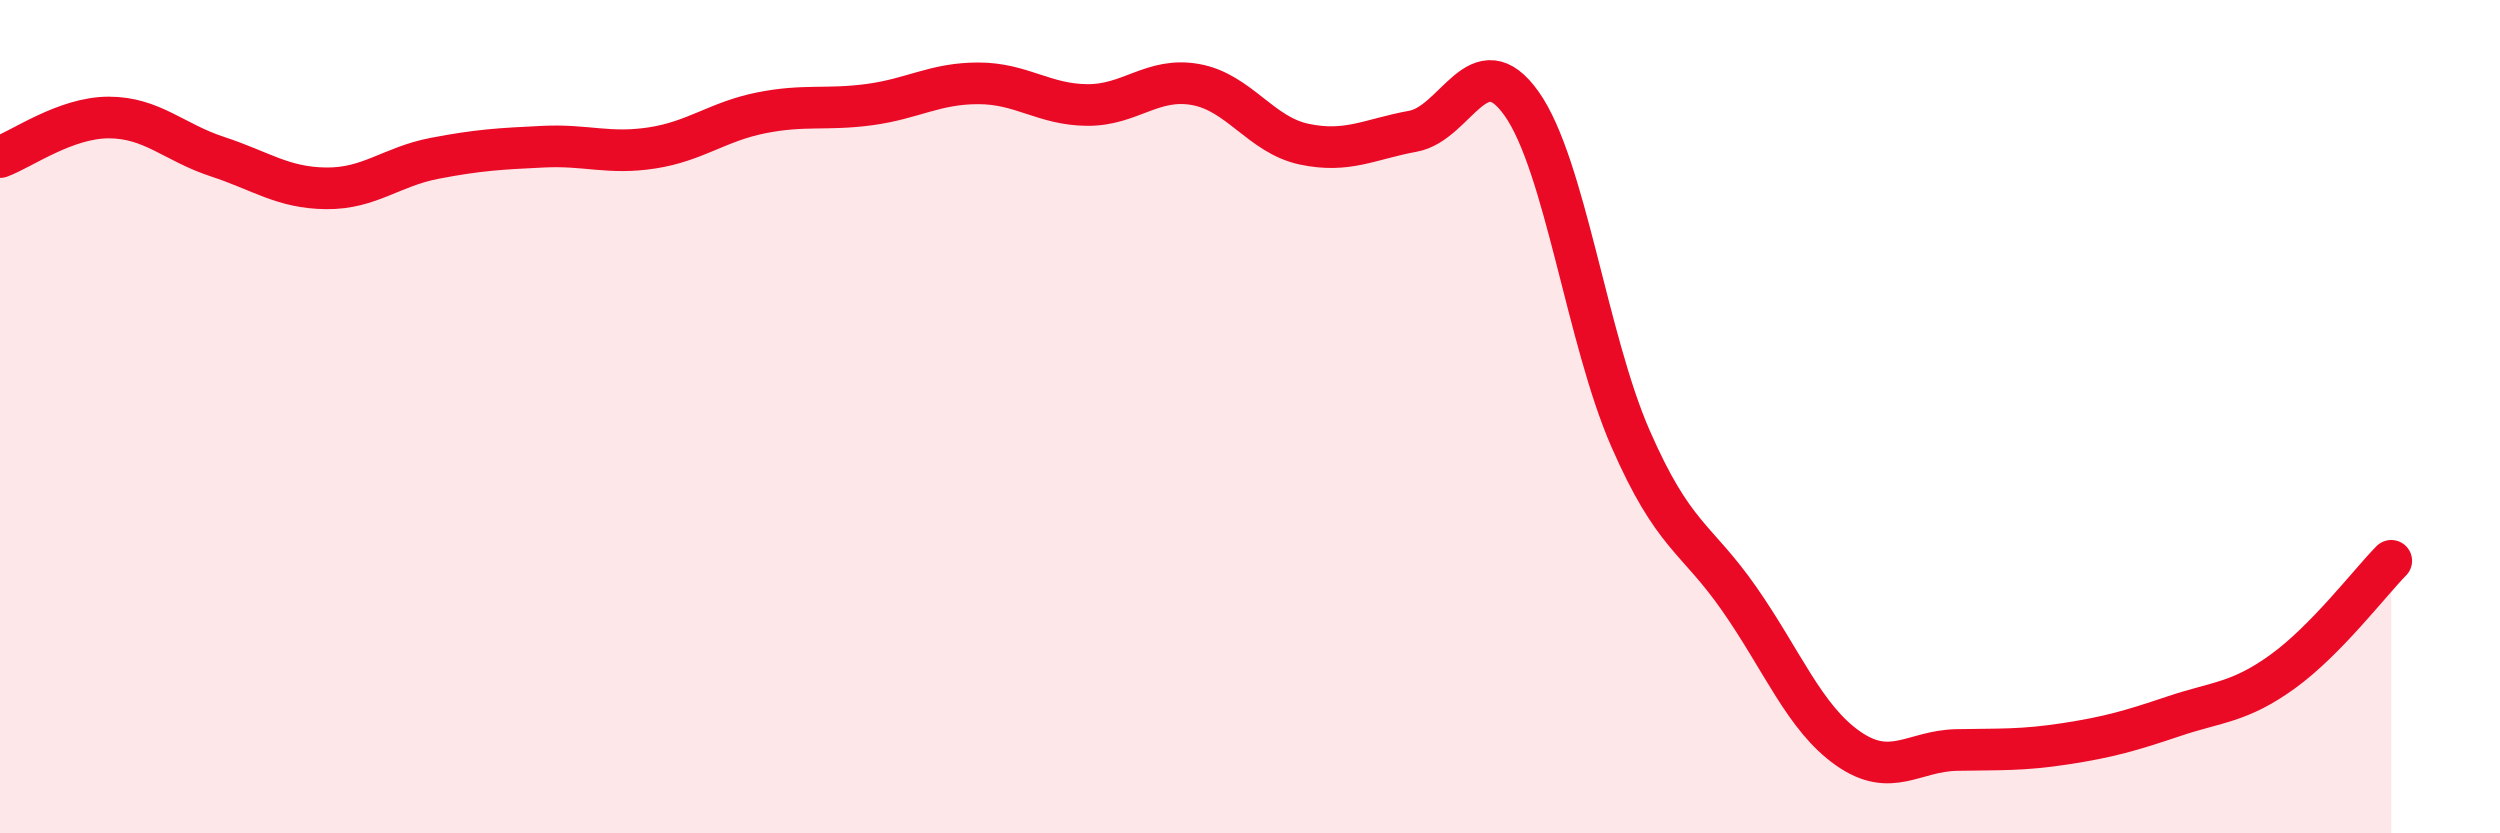
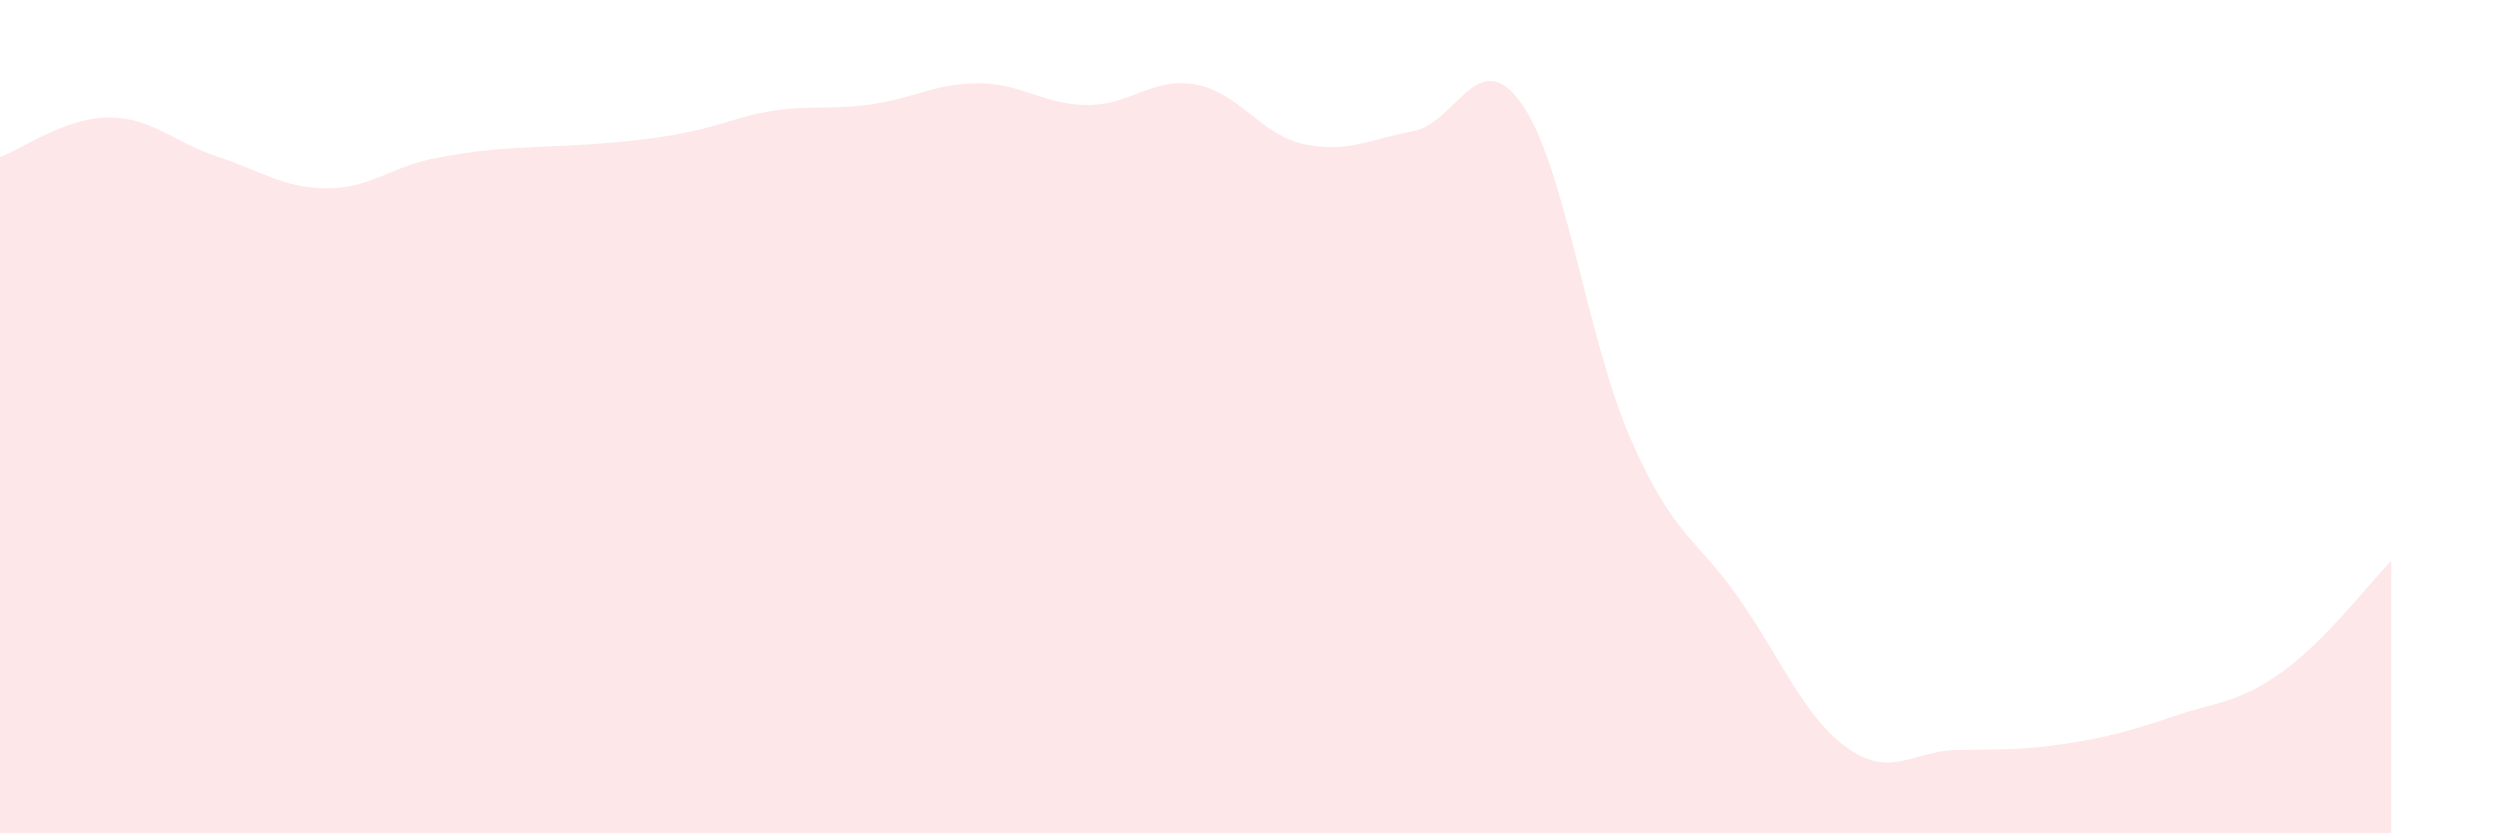
<svg xmlns="http://www.w3.org/2000/svg" width="60" height="20" viewBox="0 0 60 20">
-   <path d="M 0,3.77 C 0.52,3.58 1.57,2.82 2.61,2.82 C 3.65,2.82 4.18,3.42 5.22,3.76 C 6.26,4.1 6.79,4.51 7.83,4.52 C 8.87,4.53 9.39,4 10.43,3.8 C 11.47,3.6 12,3.57 13.04,3.52 C 14.08,3.47 14.61,3.71 15.65,3.55 C 16.69,3.39 17.22,2.92 18.26,2.71 C 19.3,2.5 19.83,2.65 20.87,2.51 C 21.91,2.37 22.44,2 23.48,2 C 24.52,2 25.05,2.51 26.09,2.52 C 27.13,2.53 27.66,1.84 28.7,2.03 C 29.74,2.22 30.26,3.24 31.3,3.46 C 32.34,3.68 32.87,3.34 33.91,3.15 C 34.95,2.96 35.48,1.02 36.52,2.49 C 37.56,3.96 38.09,8.14 39.13,10.52 C 40.17,12.9 40.7,12.88 41.74,14.37 C 42.78,15.86 43.31,17.23 44.35,17.96 C 45.39,18.69 45.92,18.02 46.96,18 C 48,17.98 48.53,18.01 49.57,17.85 C 50.61,17.69 51.13,17.54 52.17,17.19 C 53.21,16.84 53.74,16.87 54.78,16.12 C 55.82,15.37 56.87,13.99 57.39,13.46L57.39 20L0 20Z" fill="#EB0A25" opacity="0.1" stroke-linecap="round" stroke-linejoin="round" />
-   <path d="M 0,3.77 C 0.52,3.58 1.57,2.82 2.61,2.82 C 3.65,2.82 4.18,3.42 5.22,3.76 C 6.26,4.1 6.79,4.51 7.83,4.52 C 8.87,4.53 9.39,4 10.43,3.8 C 11.47,3.6 12,3.57 13.04,3.52 C 14.08,3.47 14.61,3.71 15.65,3.55 C 16.69,3.39 17.22,2.92 18.26,2.71 C 19.3,2.5 19.83,2.65 20.87,2.51 C 21.91,2.37 22.44,2 23.48,2 C 24.52,2 25.05,2.51 26.09,2.52 C 27.13,2.53 27.66,1.84 28.7,2.03 C 29.74,2.22 30.26,3.24 31.3,3.46 C 32.34,3.68 32.87,3.34 33.91,3.15 C 34.95,2.96 35.48,1.02 36.52,2.49 C 37.56,3.96 38.09,8.14 39.13,10.52 C 40.17,12.9 40.7,12.88 41.74,14.37 C 42.78,15.86 43.31,17.23 44.35,17.96 C 45.39,18.69 45.92,18.02 46.96,18 C 48,17.98 48.53,18.01 49.57,17.85 C 50.61,17.69 51.13,17.54 52.17,17.19 C 53.21,16.84 53.74,16.87 54.78,16.12 C 55.82,15.37 56.87,13.99 57.39,13.46" stroke="#EB0A25" stroke-width="1" fill="none" stroke-linecap="round" stroke-linejoin="round" />
+   <path d="M 0,3.77 C 0.52,3.58 1.57,2.82 2.61,2.82 C 3.65,2.82 4.18,3.42 5.22,3.76 C 6.26,4.1 6.79,4.51 7.83,4.52 C 8.87,4.53 9.39,4 10.43,3.8 C 11.47,3.6 12,3.57 13.04,3.52 C 16.69,3.39 17.22,2.92 18.26,2.71 C 19.3,2.5 19.83,2.65 20.87,2.51 C 21.91,2.37 22.44,2 23.48,2 C 24.52,2 25.05,2.51 26.09,2.52 C 27.13,2.53 27.66,1.84 28.7,2.03 C 29.74,2.22 30.26,3.24 31.3,3.46 C 32.34,3.68 32.87,3.34 33.91,3.15 C 34.95,2.96 35.48,1.02 36.52,2.49 C 37.56,3.96 38.09,8.14 39.13,10.52 C 40.17,12.9 40.7,12.88 41.74,14.37 C 42.78,15.86 43.31,17.23 44.35,17.96 C 45.39,18.69 45.92,18.02 46.96,18 C 48,17.98 48.53,18.01 49.57,17.85 C 50.61,17.69 51.13,17.54 52.17,17.19 C 53.21,16.84 53.74,16.87 54.78,16.12 C 55.82,15.37 56.87,13.99 57.39,13.46L57.39 20L0 20Z" fill="#EB0A25" opacity="0.1" stroke-linecap="round" stroke-linejoin="round" />
</svg>